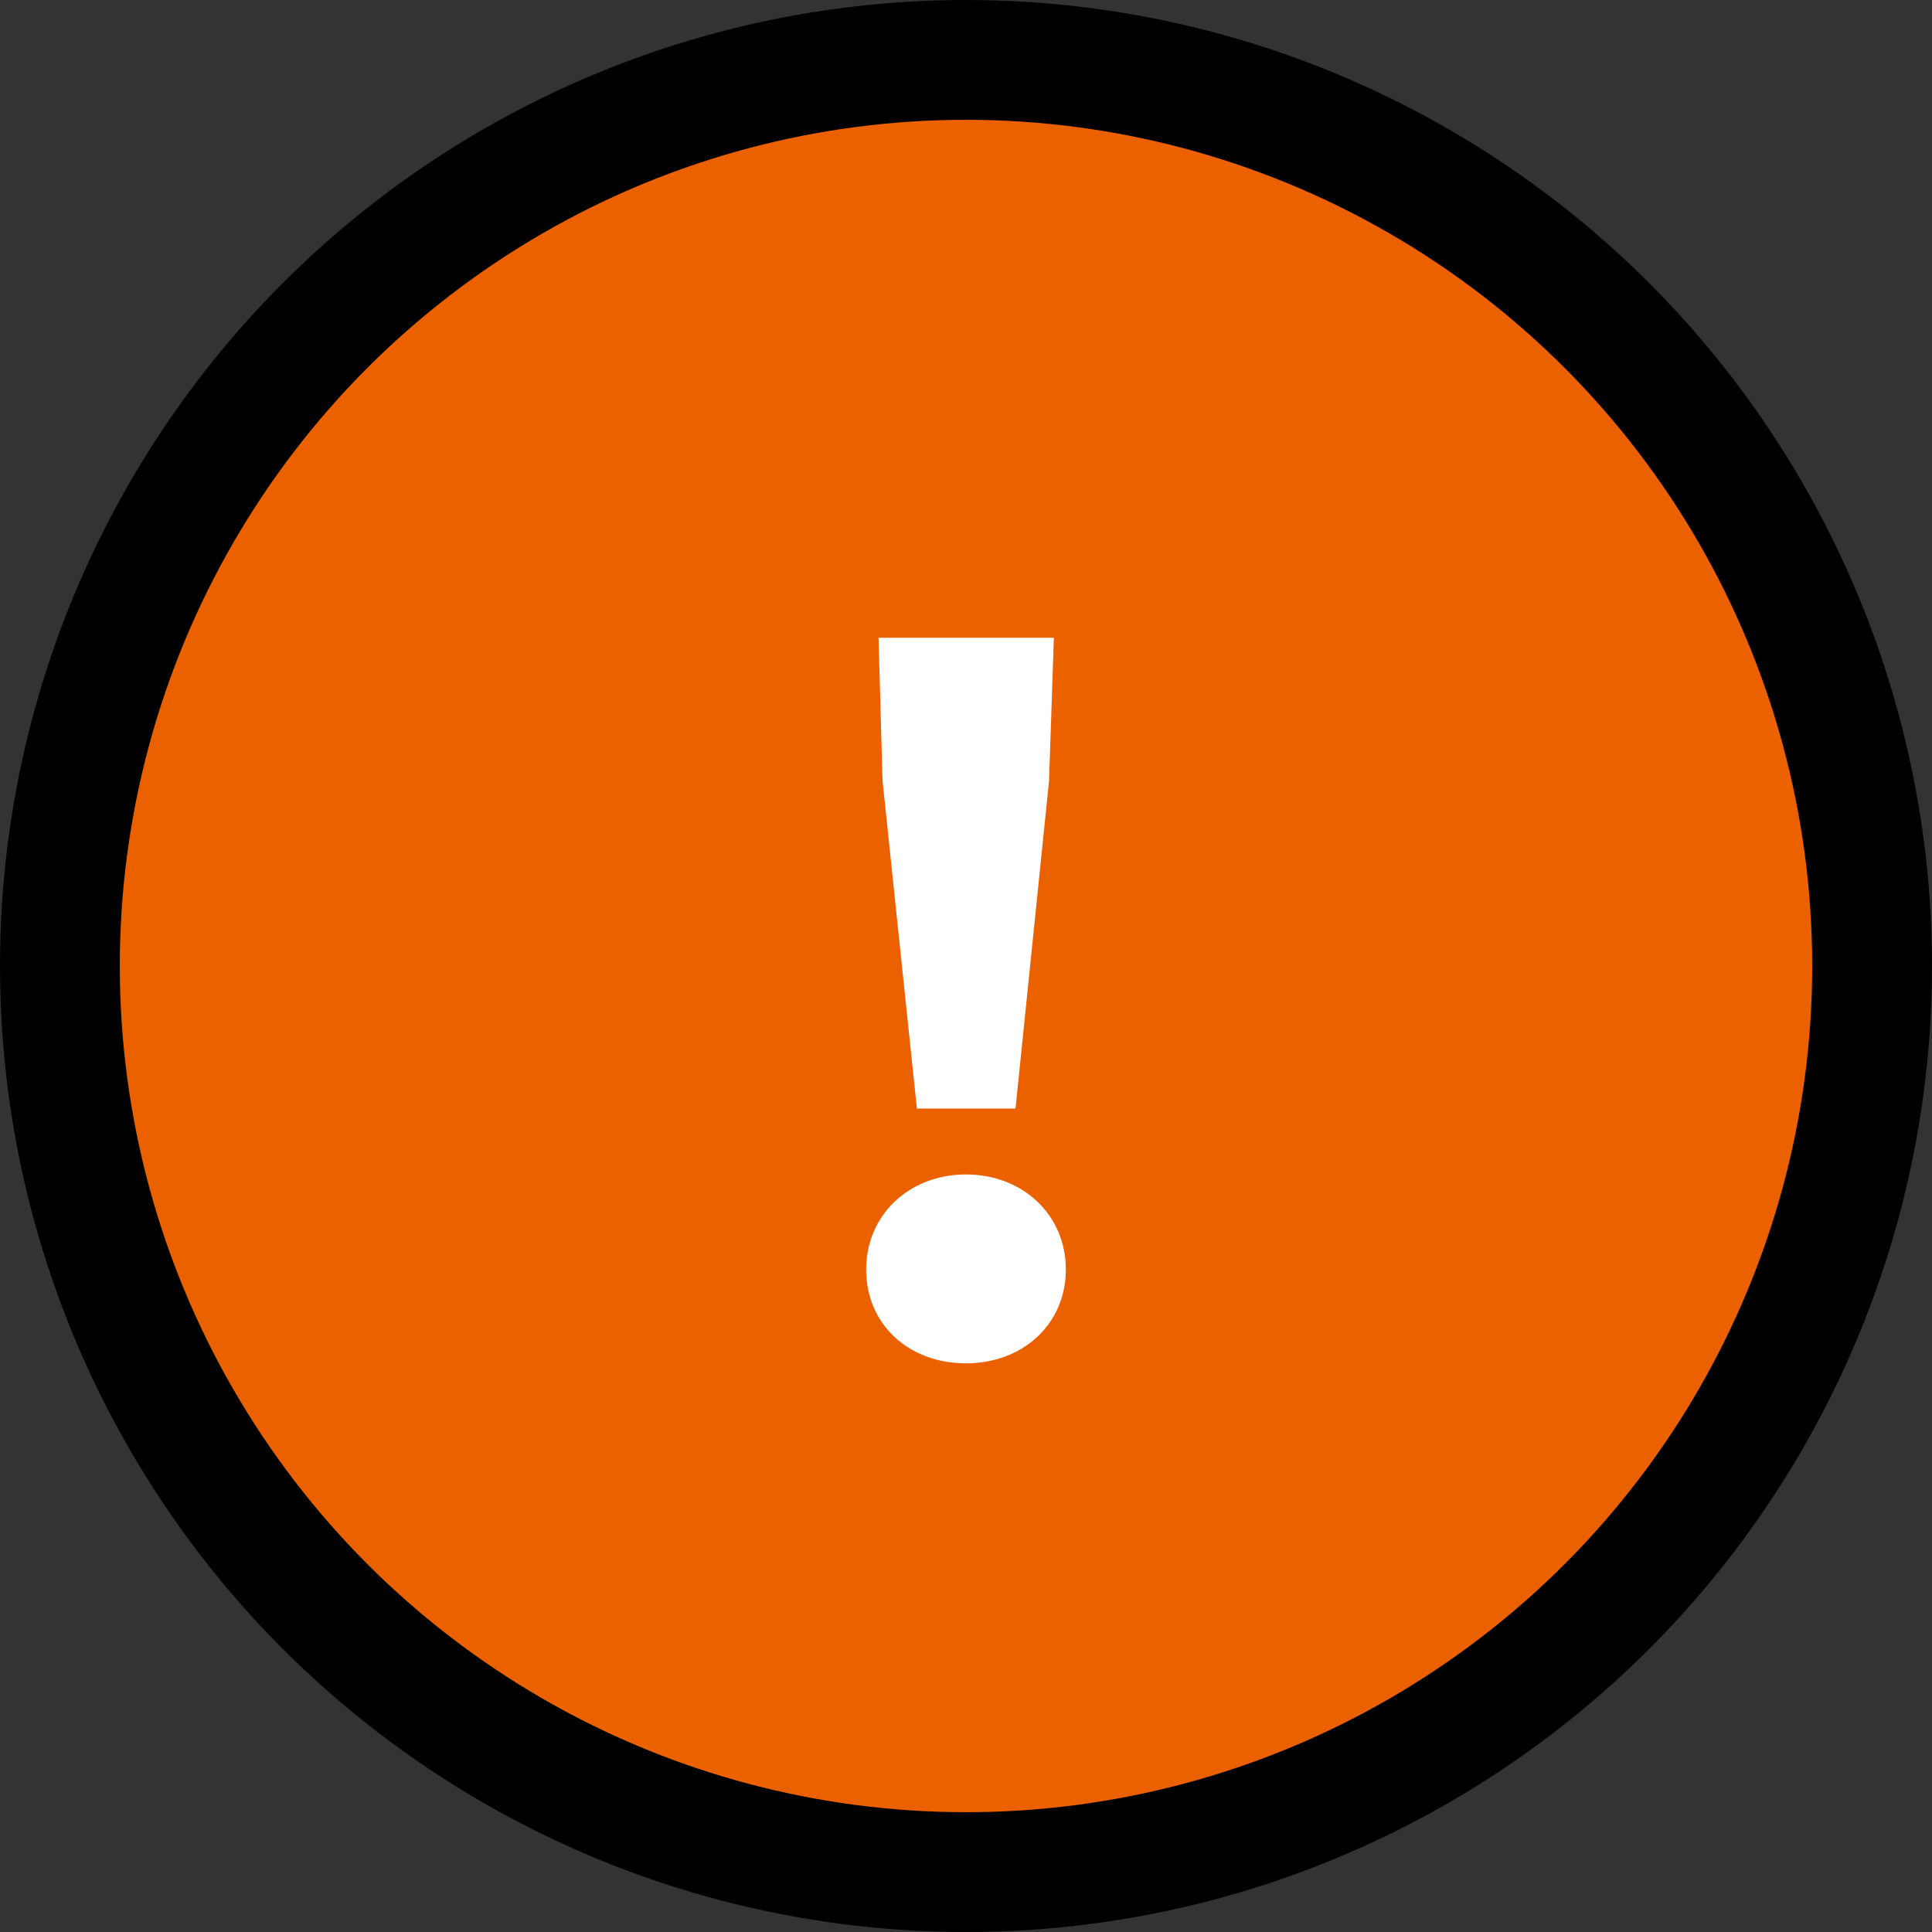
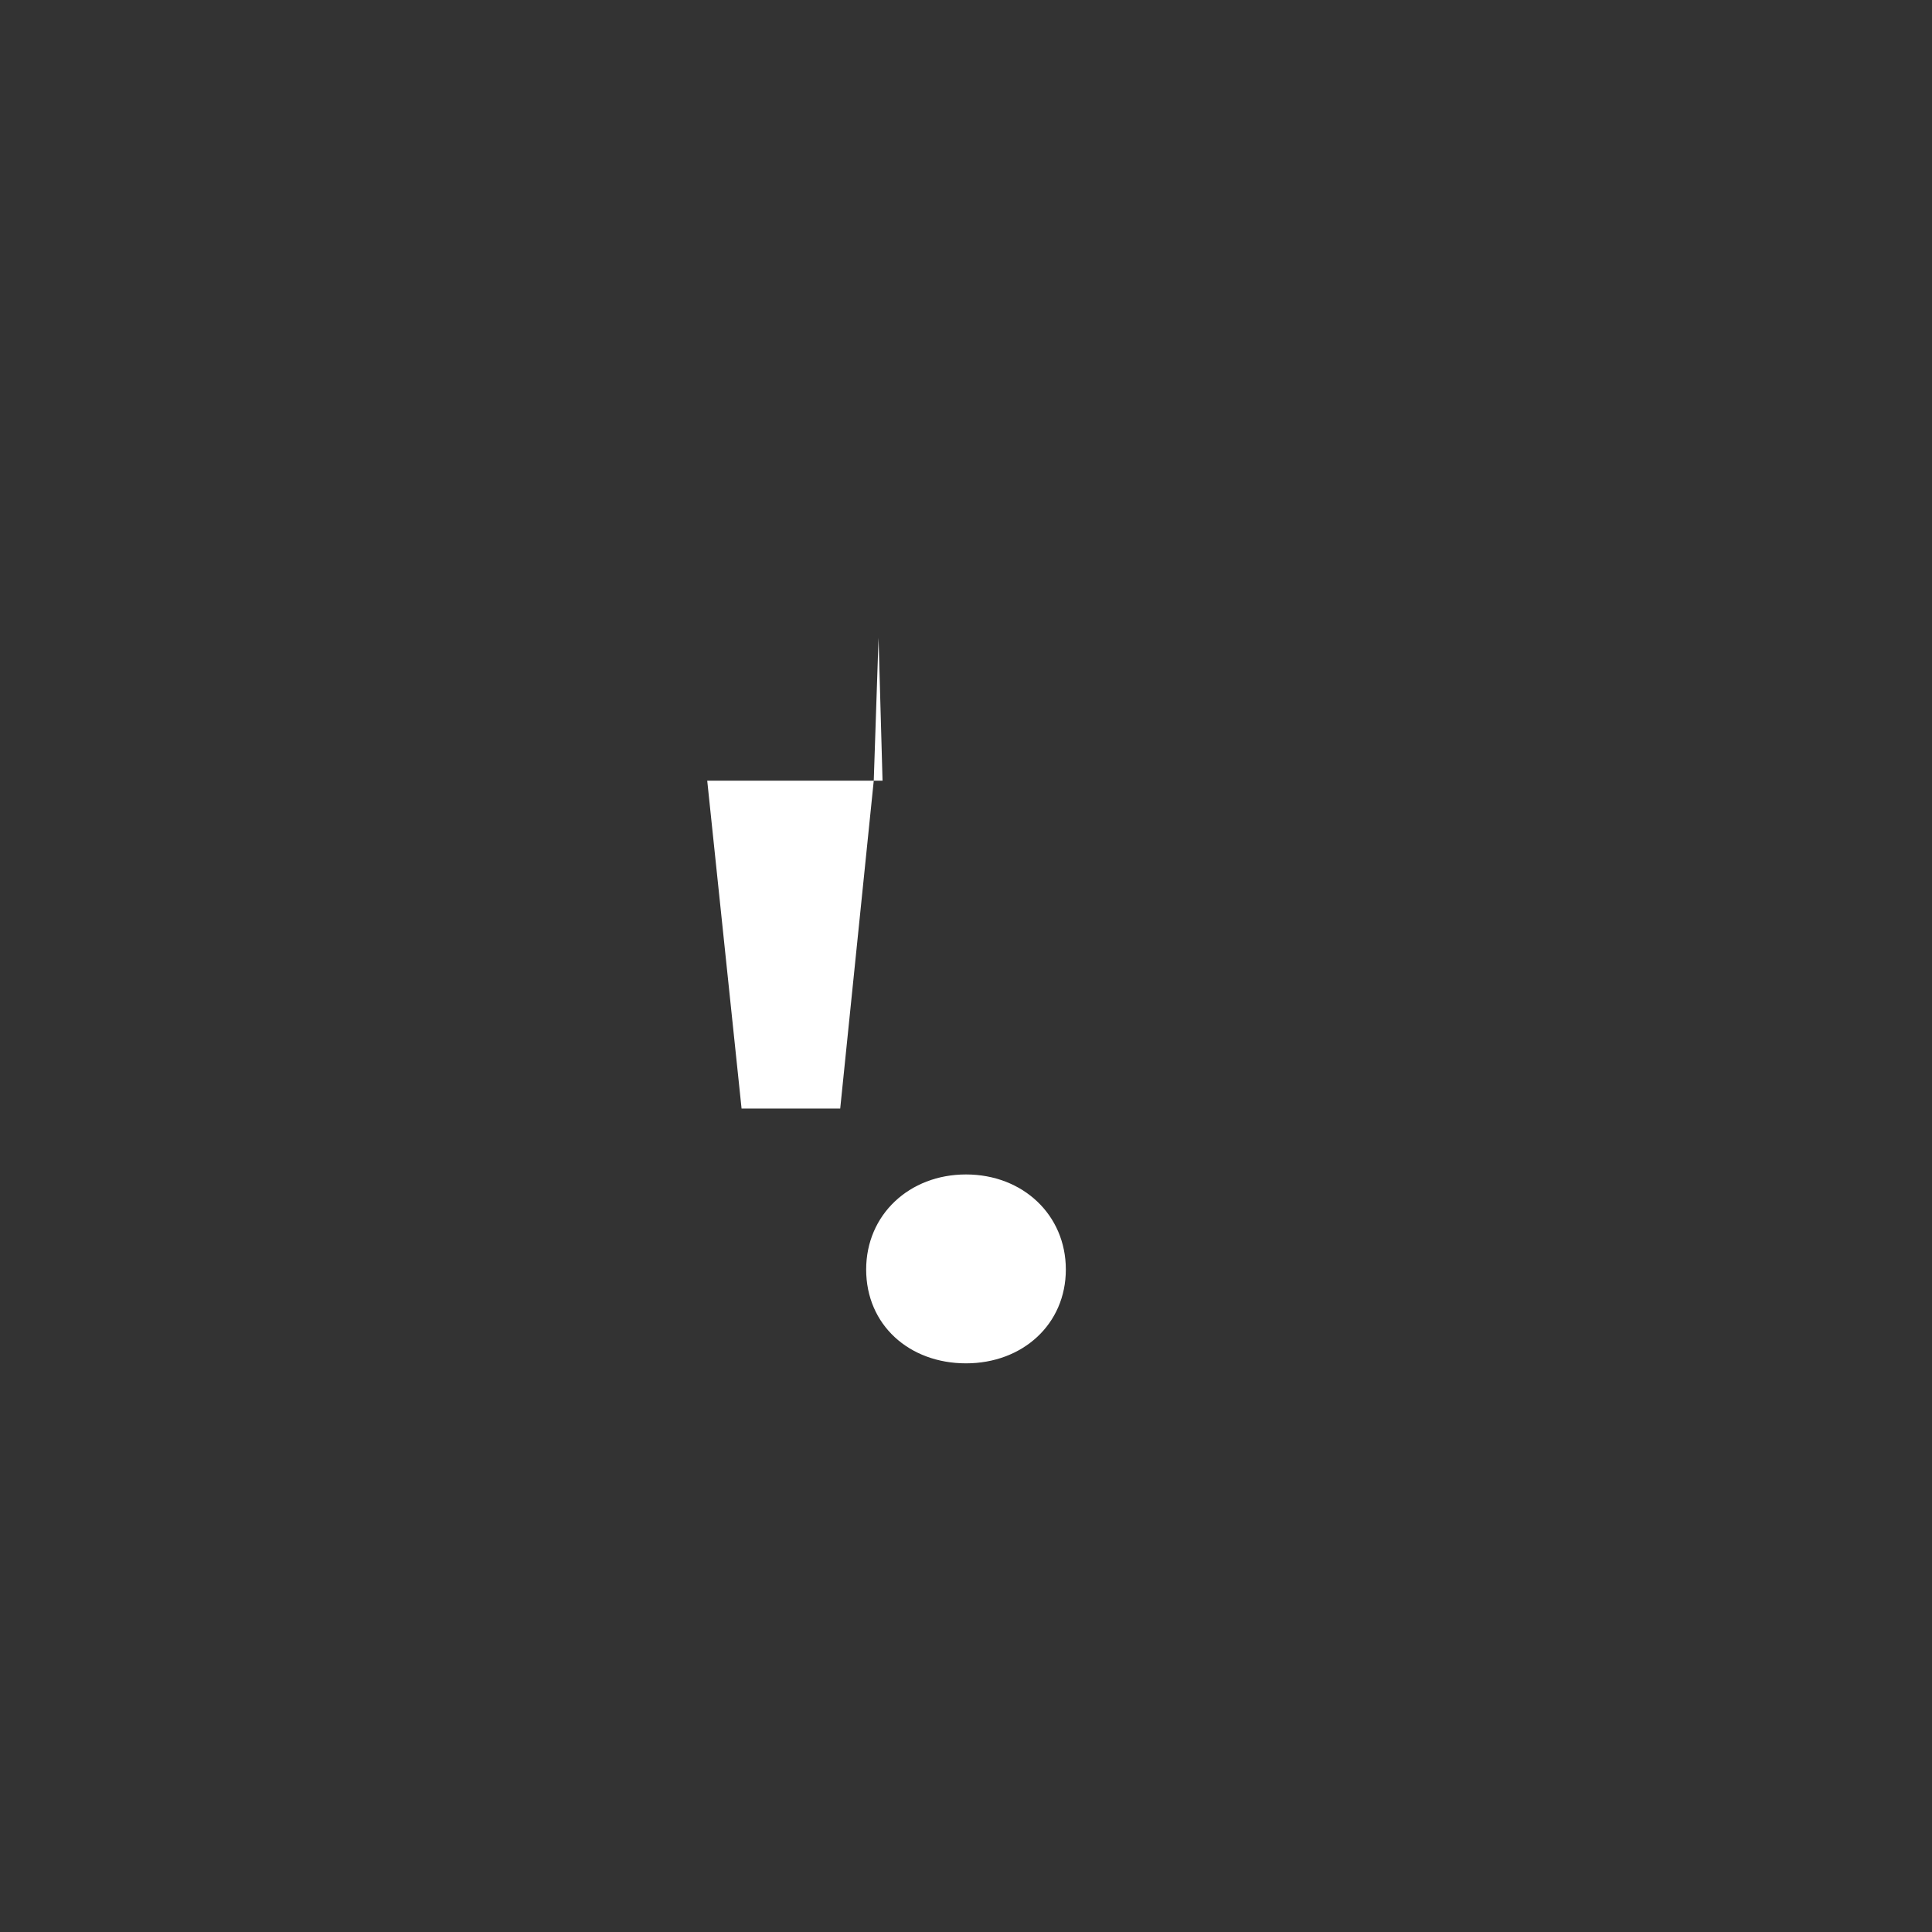
<svg xmlns="http://www.w3.org/2000/svg" id="_レイヤー_2" data-name="レイヤー 2" viewBox="0 0 48.38 48.38">
  <rect x="0" y="0" width="48.38" height="48.38" fill="#333333" stroke="none" />
  <defs>
    <style>
      .cls-1 {
        fill: #fff;
      }

      .cls-2 {
        fill: #eb6100;
        stroke: #000;
        stroke-miterlimit: 10;
        stroke-width: 3px;
      }
    </style>
  </defs>
  <g id="_レイヤー_1-2" data-name="レイヤー 1">
-     <circle class="cls-2" cx="24.19" cy="24.19" r="22.69" />
-     <path class="cls-1" d="m21.69,31.79c0-1.37,1.08-2.38,2.5-2.38s2.5,1.01,2.5,2.38-1.08,2.35-2.5,2.35-2.5-.96-2.5-2.35Zm.41-12.24l-.1-3.58h4.39l-.12,3.58-.84,8.21h-2.47l-.86-8.21Z" />
+     <path class="cls-1" d="m21.69,31.79c0-1.37,1.08-2.38,2.5-2.38s2.5,1.01,2.5,2.38-1.08,2.35-2.5,2.35-2.5-.96-2.5-2.35Zm.41-12.24l-.1-3.58l-.12,3.58-.84,8.21h-2.47l-.86-8.21Z" />
  </g>
</svg>